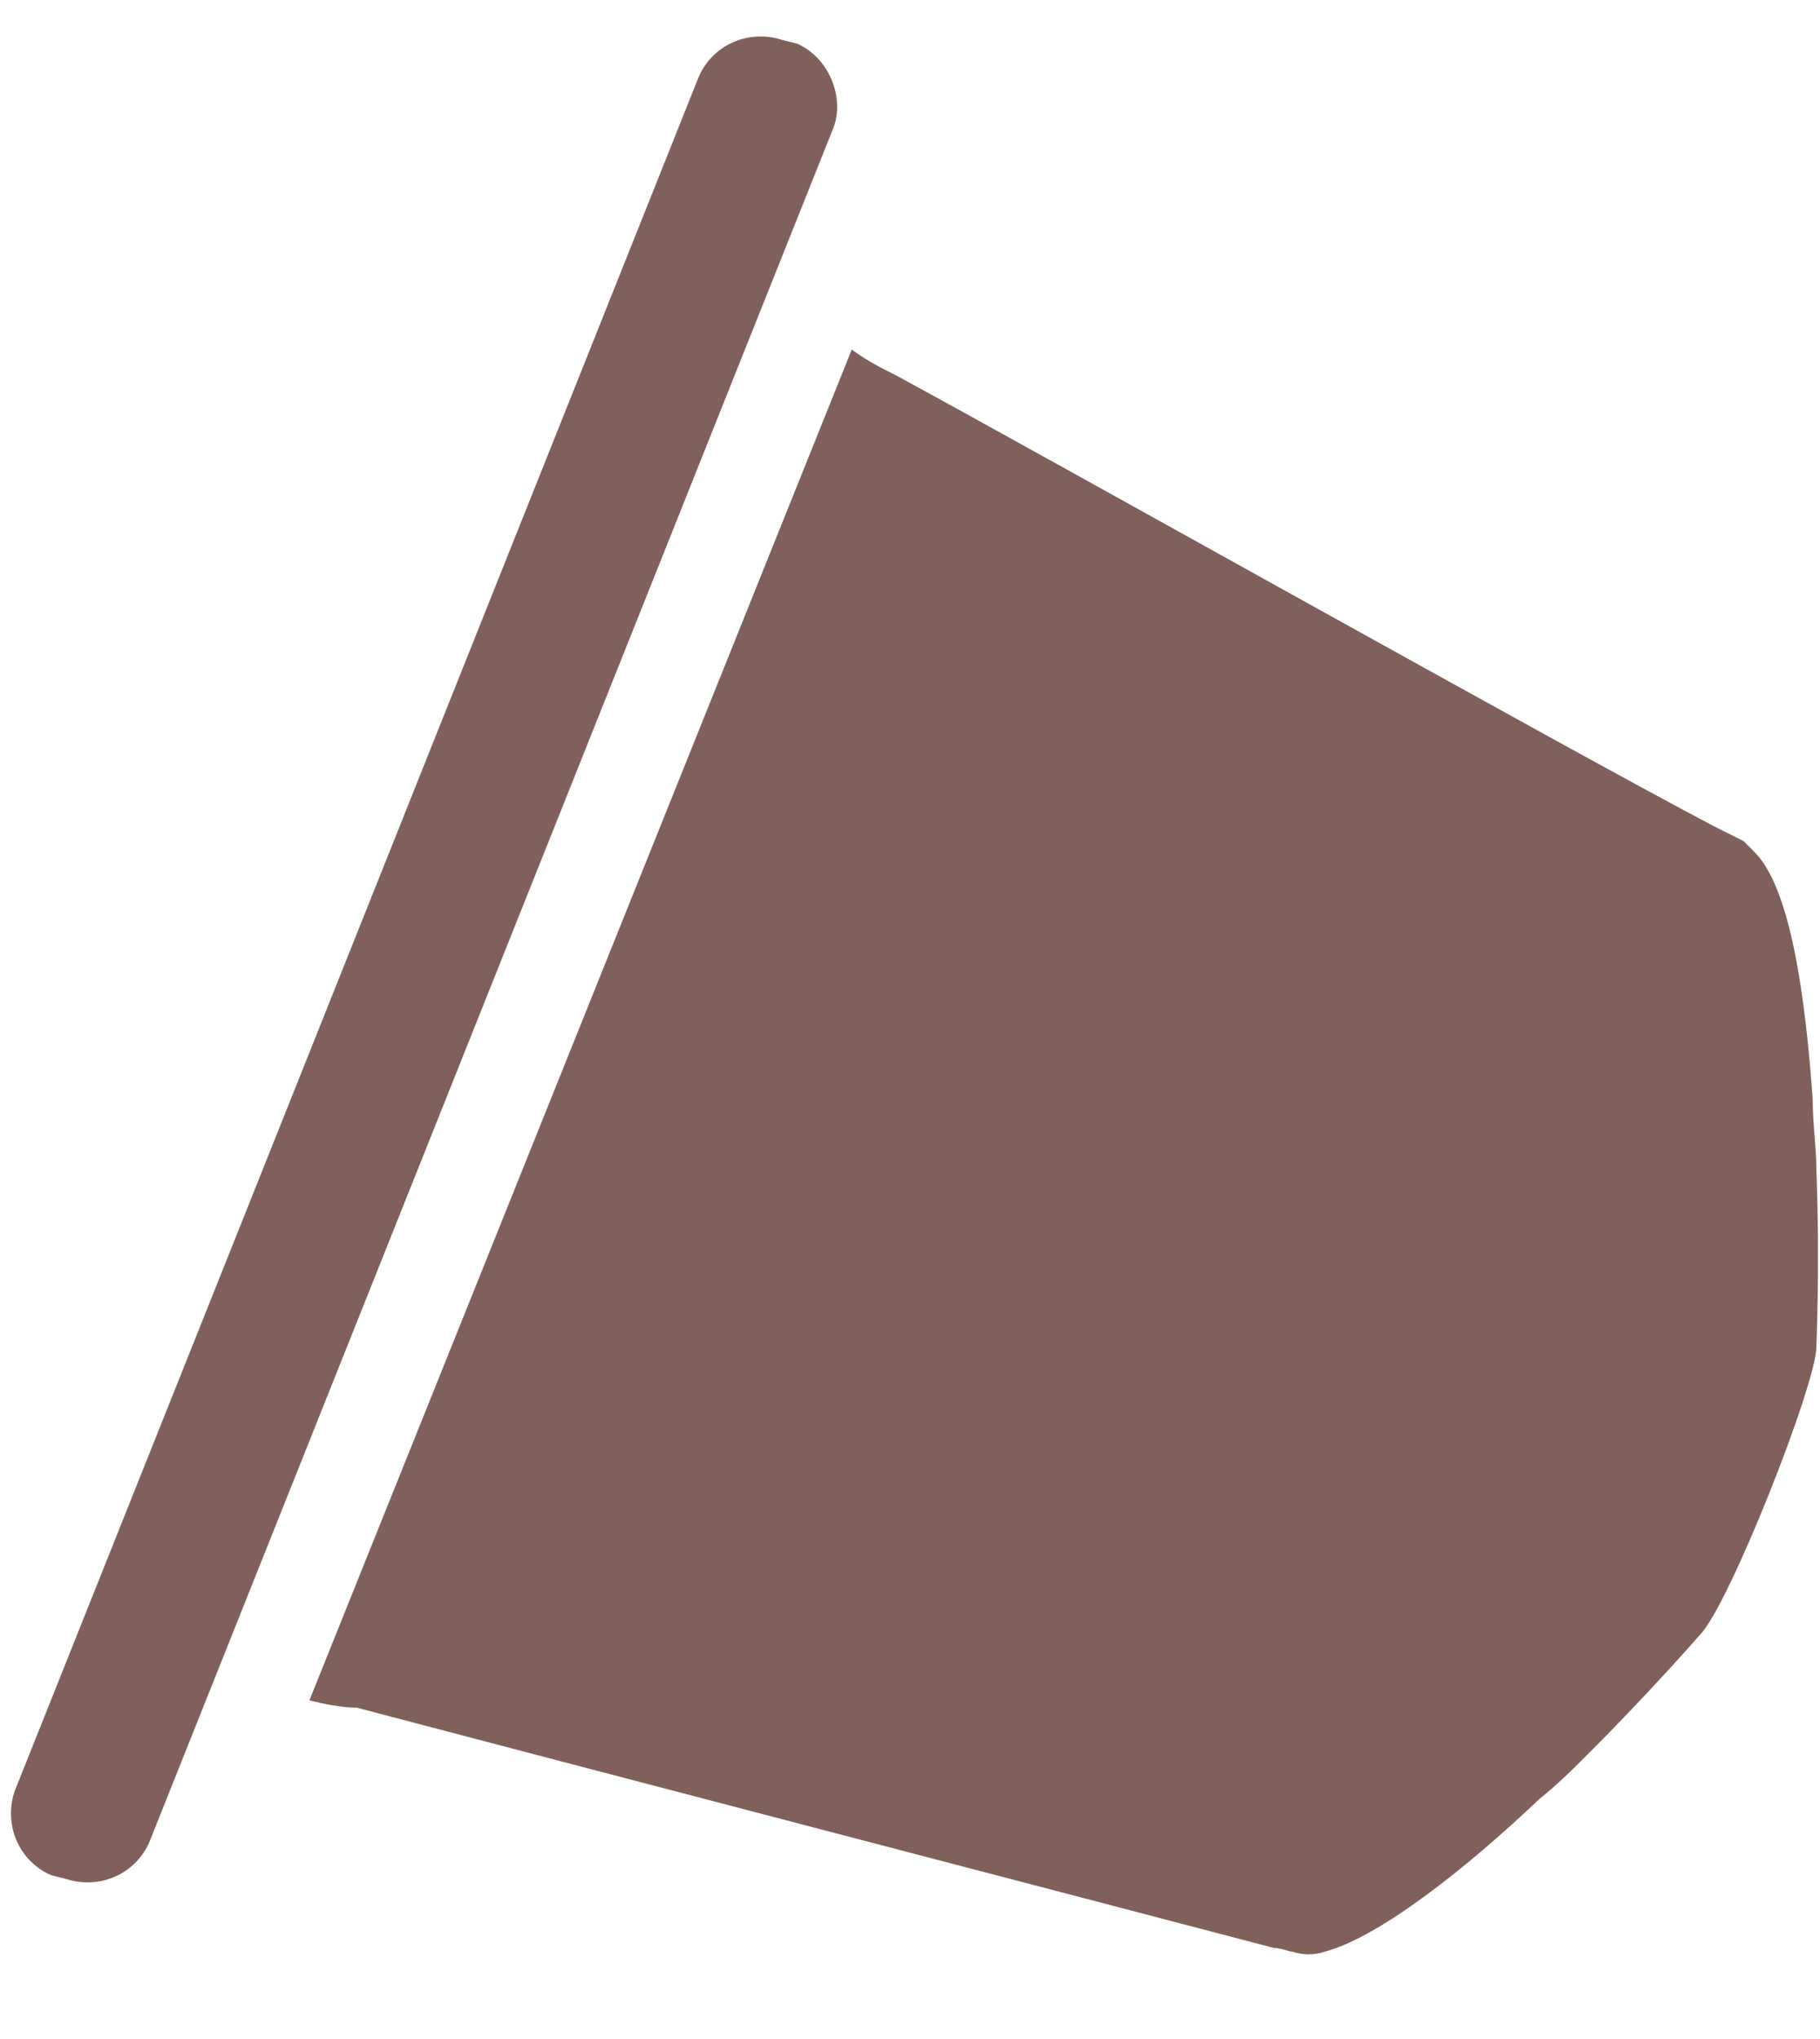
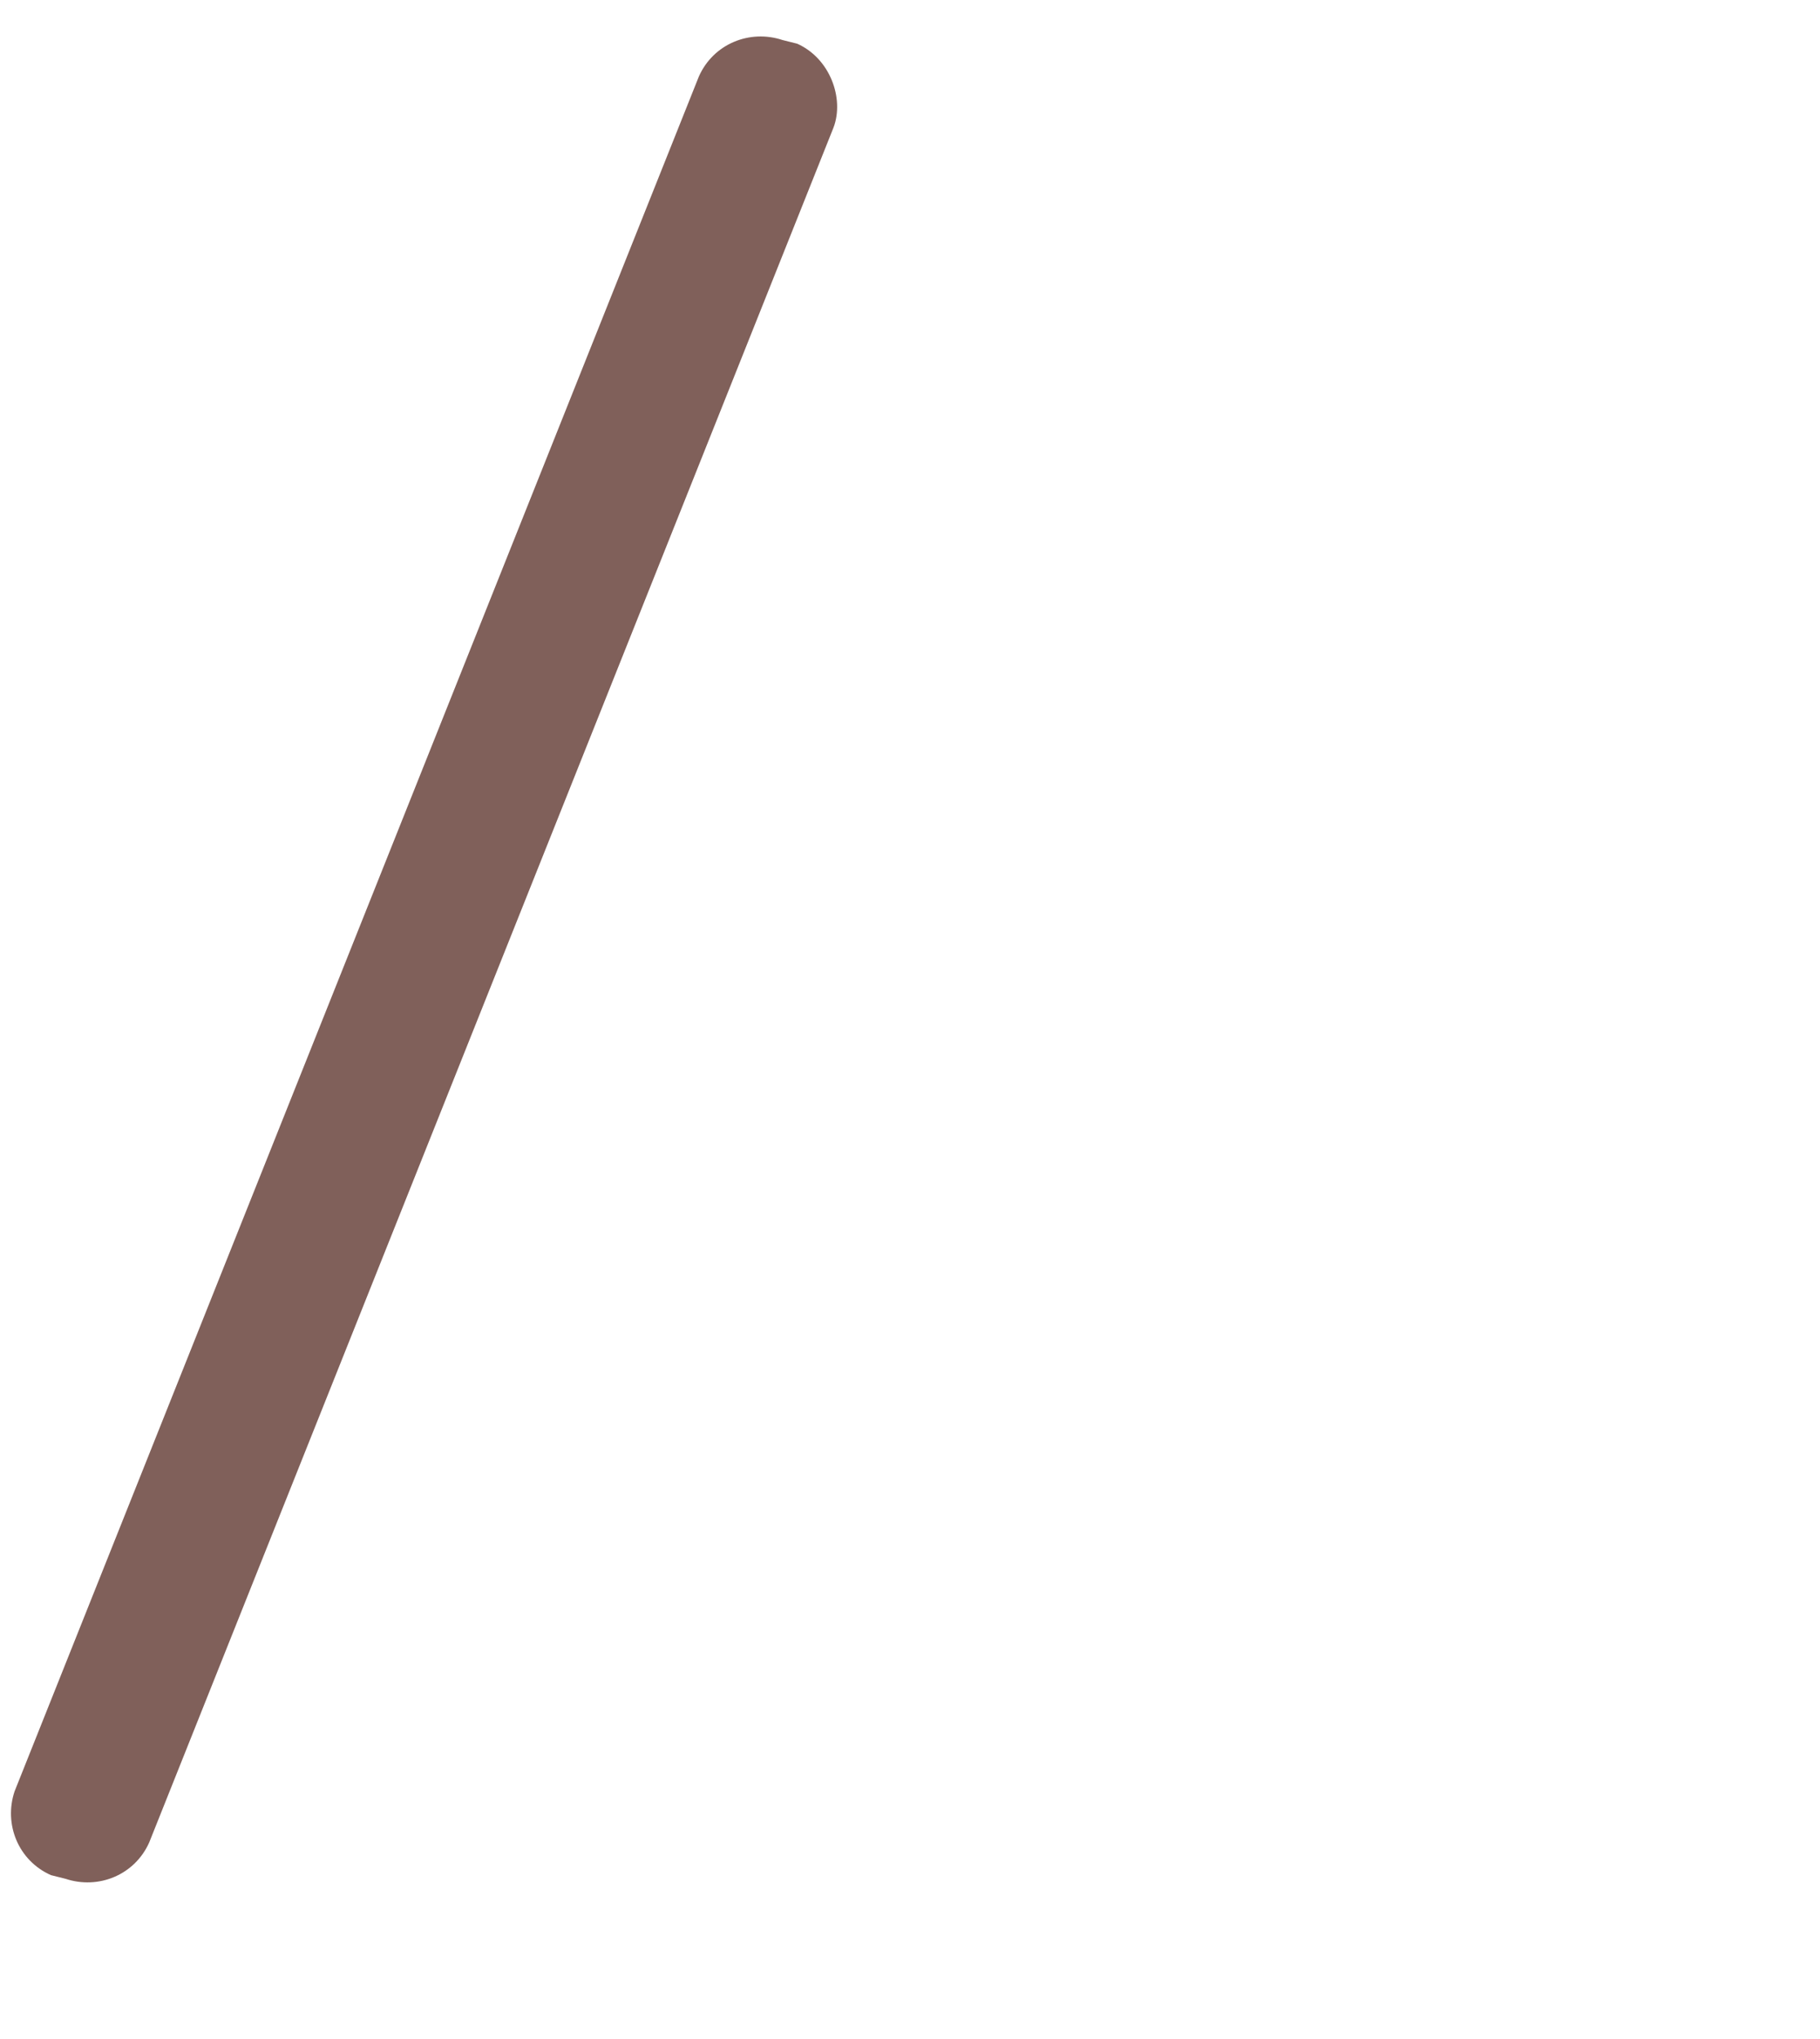
<svg xmlns="http://www.w3.org/2000/svg" version="1.1" id="Слой_1" x="0px" y="0px" viewBox="-272 392.9 50 56" style="enable-background:new -272 392.9 50 56;" xml:space="preserve">
  <style type="text/css">
	.st0{fill:#80605A;}
</style>
-   <path class="st0" d="M-263.5,439.6l14.9-37.1c0.4,0.3,0.8,0.5,1.2,0.7c4.6,2.5,18.5,10.3,22.5,12.4c0.4,0.2,0.6,0.3,0.8,0.4l0.3,0.3  c1,1,1.4,4,1.6,6.8c0,0.7,0.1,1.3,0.1,1.9c0.1,2.6,0,4.9,0,4.9c0,1-2.4,7.1-3.2,7.9c0,0-1.3,1.5-3.1,3.3c-0.4,0.4-0.8,0.8-1.3,1.2  c-2,1.9-4.4,3.8-5.9,4.2c-0.3,0.1-0.6,0.1-0.9,0c-0.1,0-0.3-0.1-0.5-0.1l0,0c-3.8-1-19.9-5.2-25.2-6.6  C-262.6,439.8-263.1,439.7-263.5,439.6" />
  <path class="st0" d="M-249.1,396.4l-18.8,47.1c-0.4,0.9-1.4,1.3-2.3,1l-0.4-0.1c-0.9-0.4-1.3-1.4-1-2.3l18.8-47.1  c0.4-0.9,1.4-1.3,2.3-1l0.4,0.1C-249.2,394.5-248.8,395.6-249.1,396.4" />
</svg>